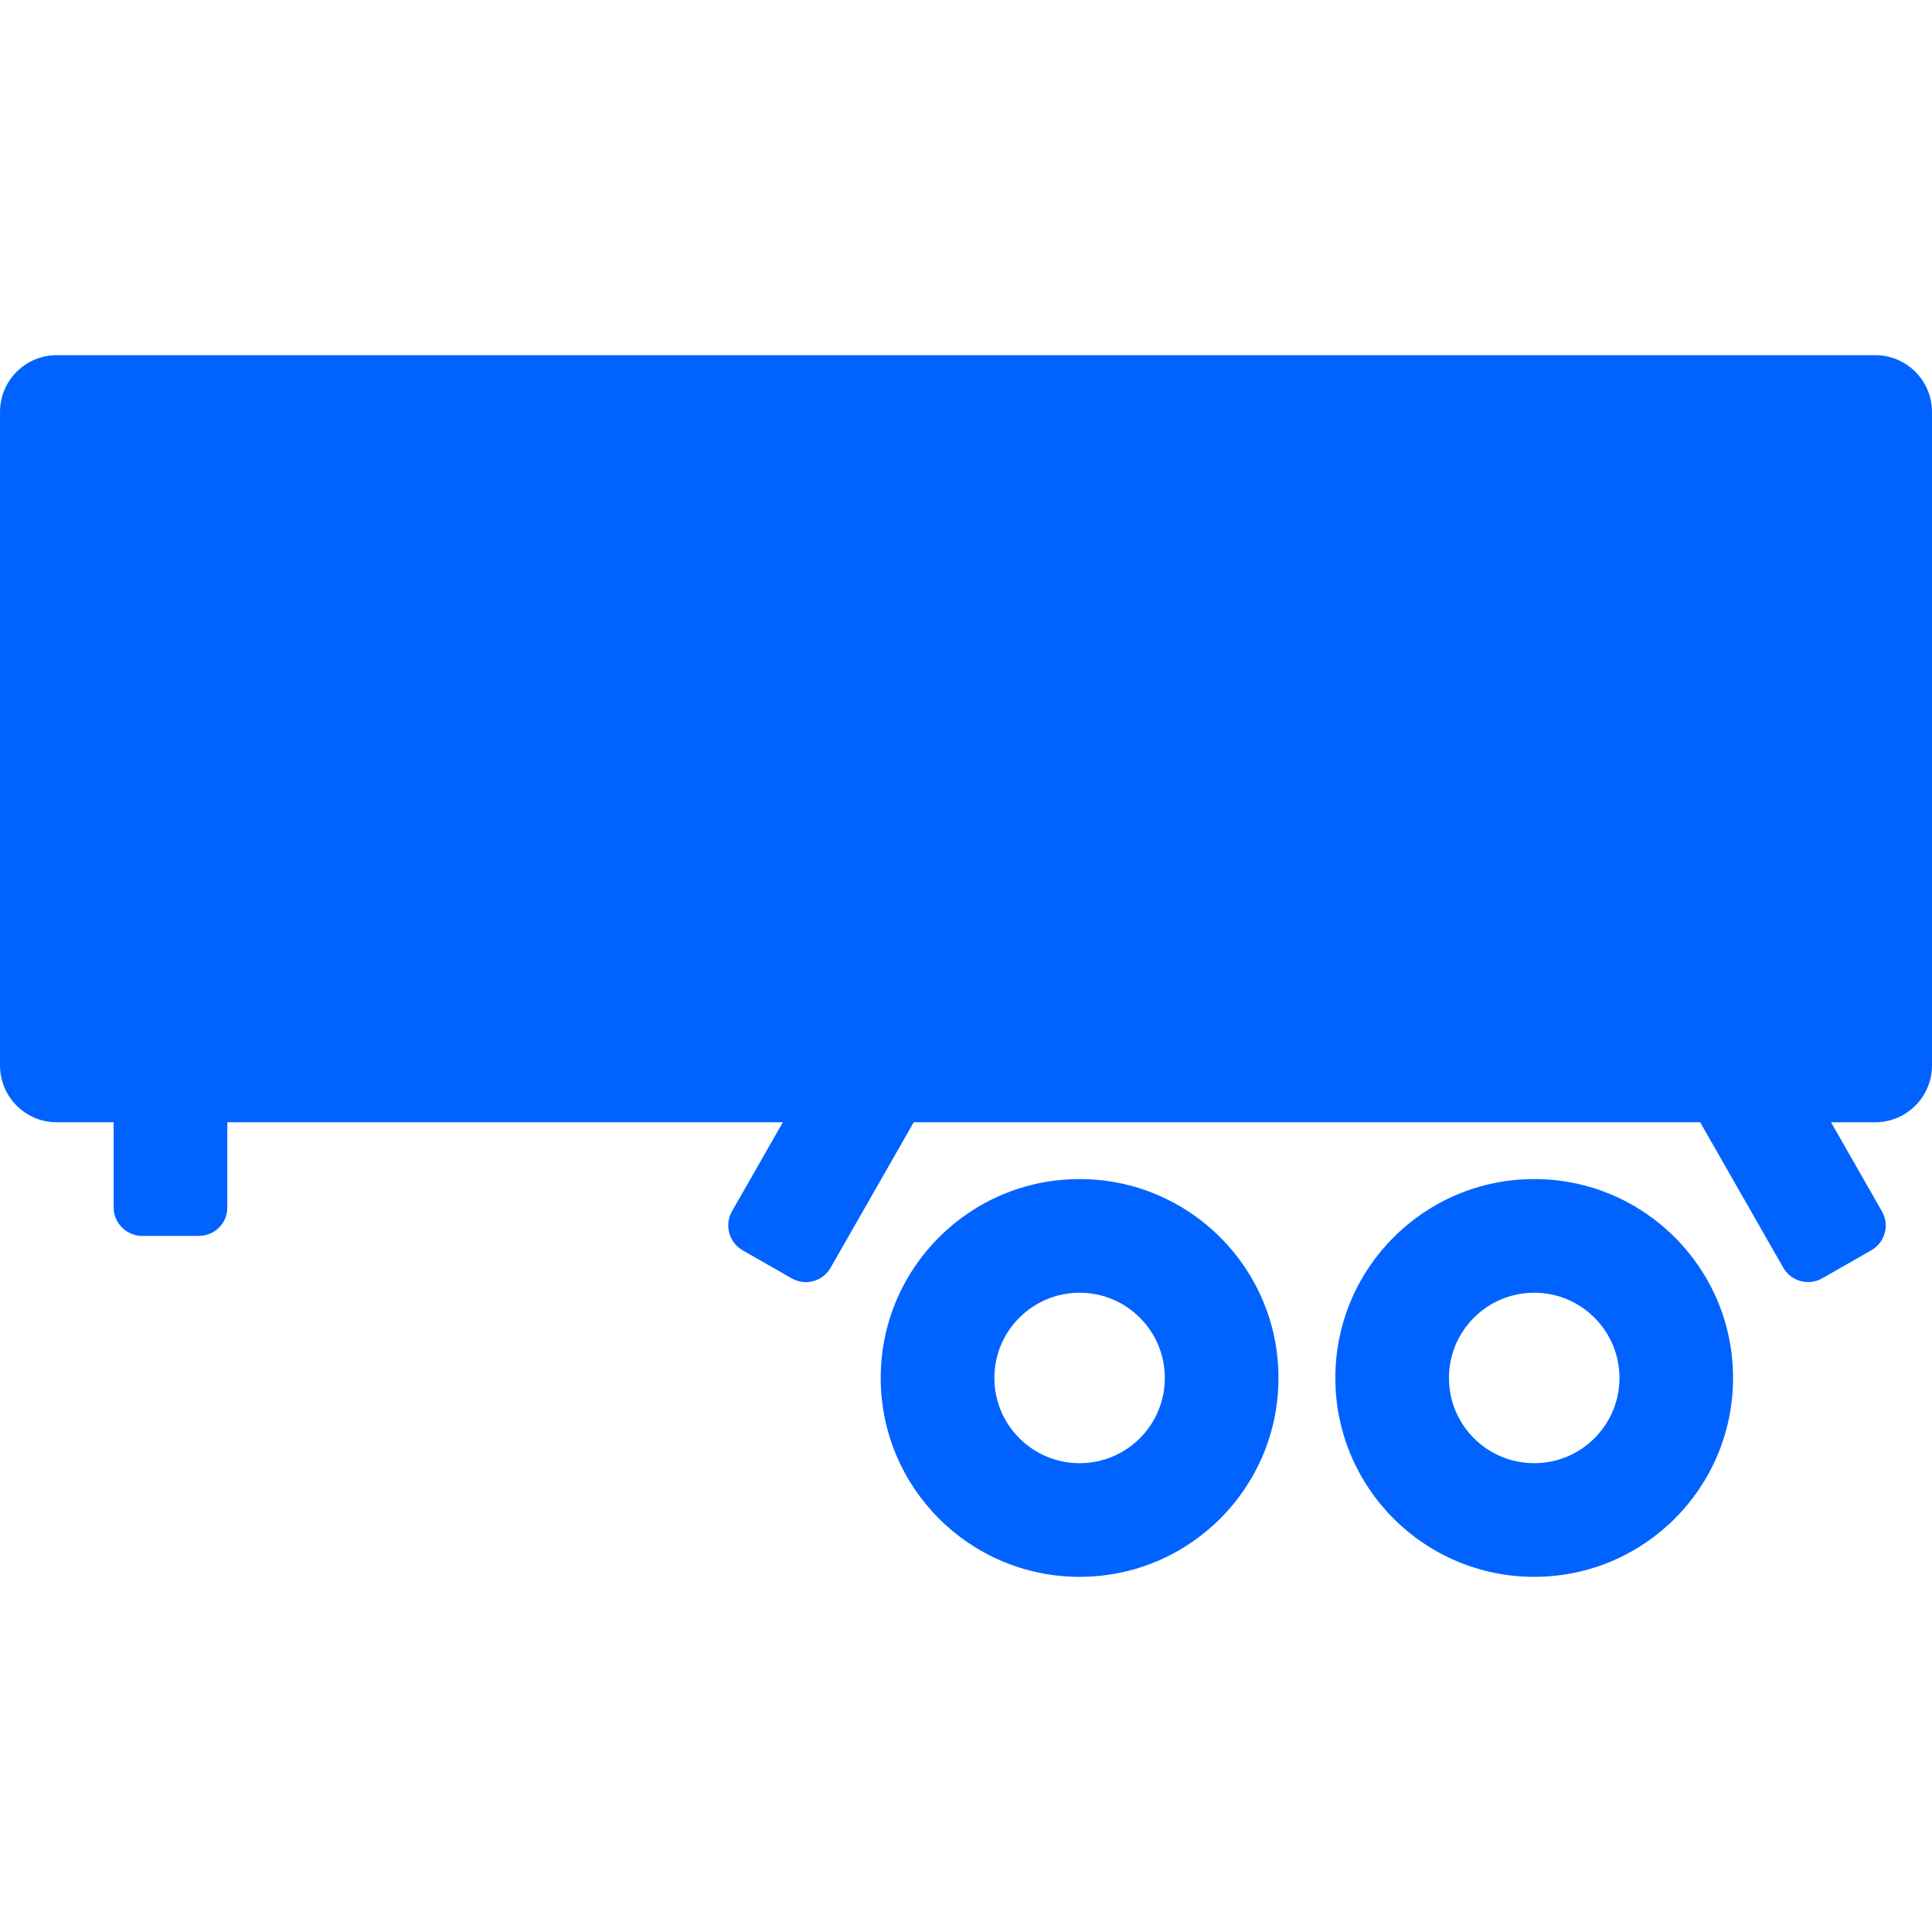
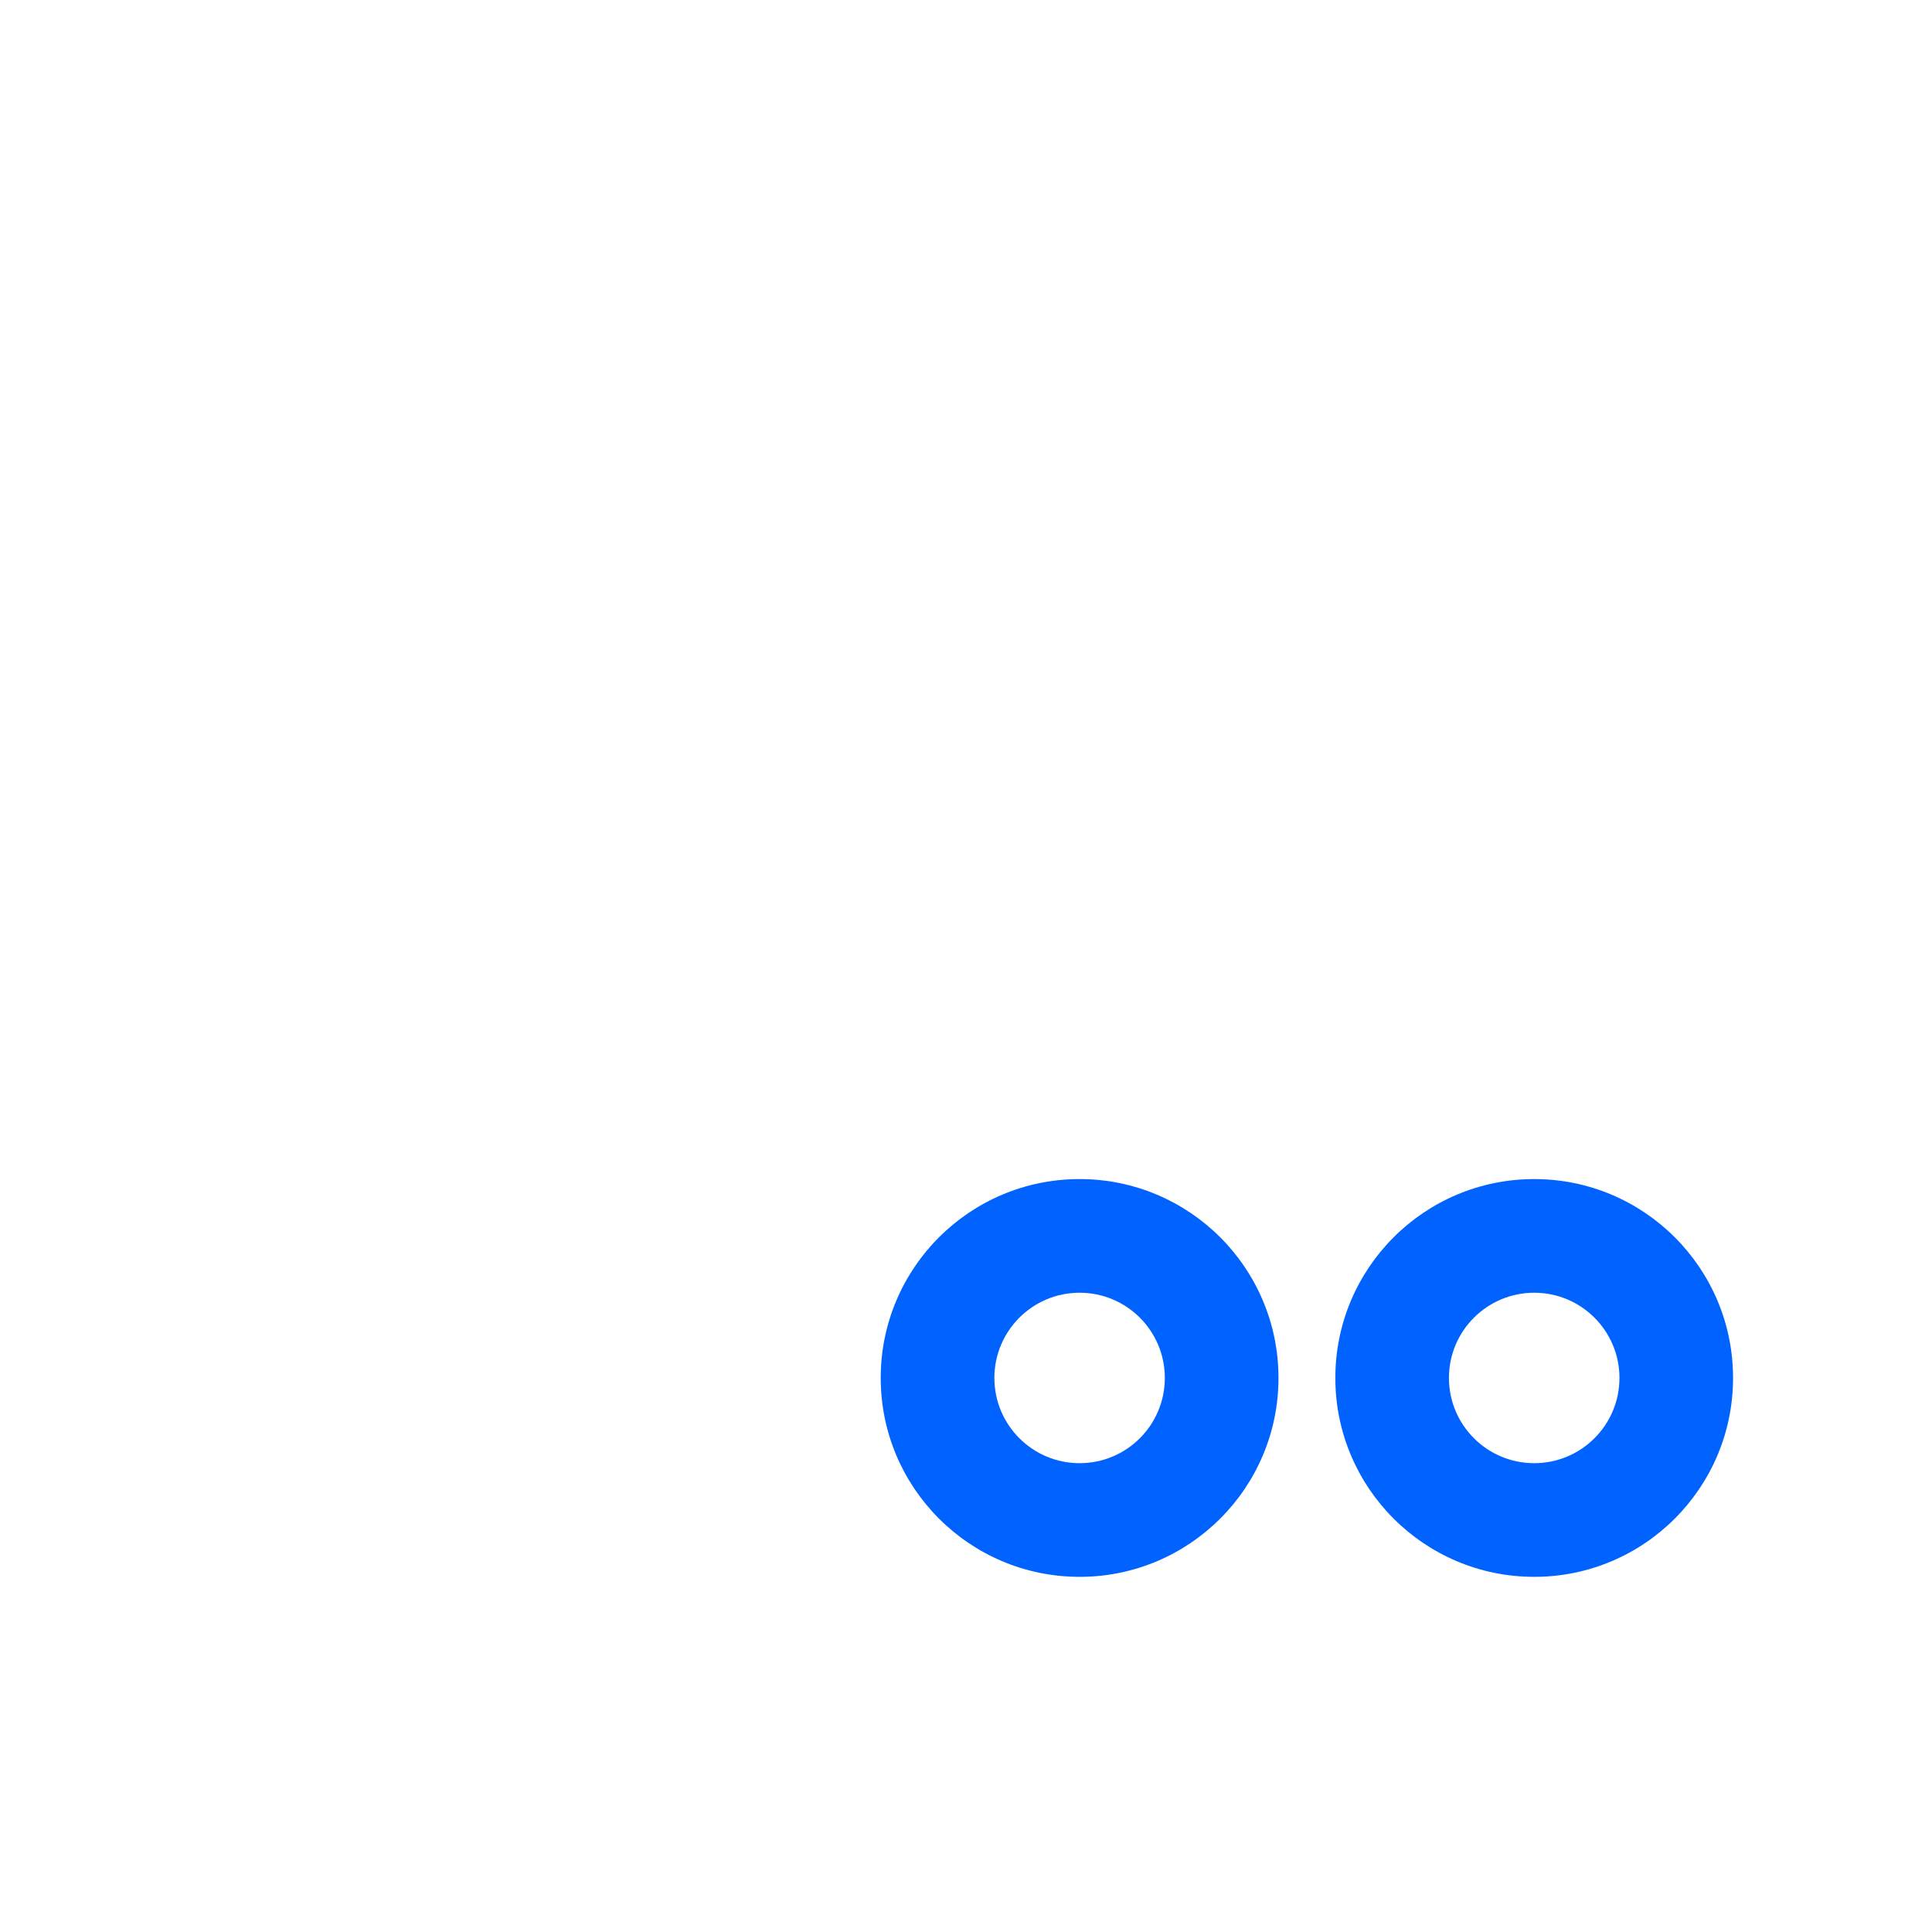
<svg xmlns="http://www.w3.org/2000/svg" width="35" height="35" viewBox="0 0 35 35" fill="none">
  <g clip-path="url(#clip0_9074_11407)">
    <path fill-rule="evenodd" clip-rule="evenodd" d="M24.191 24.963C24.191 22.973 25.804 21.36 27.794 21.36C29.783 21.36 31.396 22.973 31.396 24.963C31.396 26.953 29.783 28.566 27.794 28.566C25.804 28.566 24.191 26.953 24.191 24.963ZM29.338 24.963C29.338 24.11 28.646 23.419 27.794 23.419C26.941 23.419 26.249 24.11 26.249 24.963C26.249 25.816 26.941 26.507 27.794 26.507C28.646 26.507 29.338 25.816 29.338 24.963ZM15.955 24.963C15.955 22.973 17.568 21.36 19.558 21.36C21.548 21.36 23.161 22.973 23.161 24.963C23.161 26.953 21.548 28.566 19.558 28.566C17.568 28.566 15.955 26.953 15.955 24.963ZM21.102 24.963C21.102 24.11 20.411 23.419 19.558 23.419C18.706 23.419 18.014 24.11 18.014 24.963C18.014 25.816 18.706 26.507 19.558 26.507C20.411 26.507 21.102 25.816 21.102 24.963Z" fill="#0063FF" />
-     <path fill-rule="evenodd" clip-rule="evenodd" d="M16.553 20.331H30.8L32.306 22.966C32.446 23.211 32.764 23.3 33.013 23.157L33.899 22.651C34.151 22.507 34.235 22.193 34.093 21.945L33.171 20.331H33.971C34.539 20.331 35 19.87 35 19.302V7.463C35 6.895 34.539 6.434 33.971 6.434H1.029C0.461 6.434 6.88434e-05 6.895 6.88434e-05 7.463V19.301C6.88434e-05 19.87 0.461 20.331 1.029 20.331H2.059V21.88C2.059 22.157 2.292 22.39 2.578 22.39H3.598C3.89 22.39 4.118 22.161 4.118 21.88V20.331H14.182L13.26 21.945C13.12 22.19 13.205 22.509 13.454 22.651L14.34 23.157C14.593 23.302 14.906 23.214 15.047 22.966L16.553 20.331Z" fill="#0063FF" />
  </g>
  <defs>
    <clipPath id="clip0_9074_11407">
      <rect width="35" height="35" fill="white" />
    </clipPath>
  </defs>
</svg>